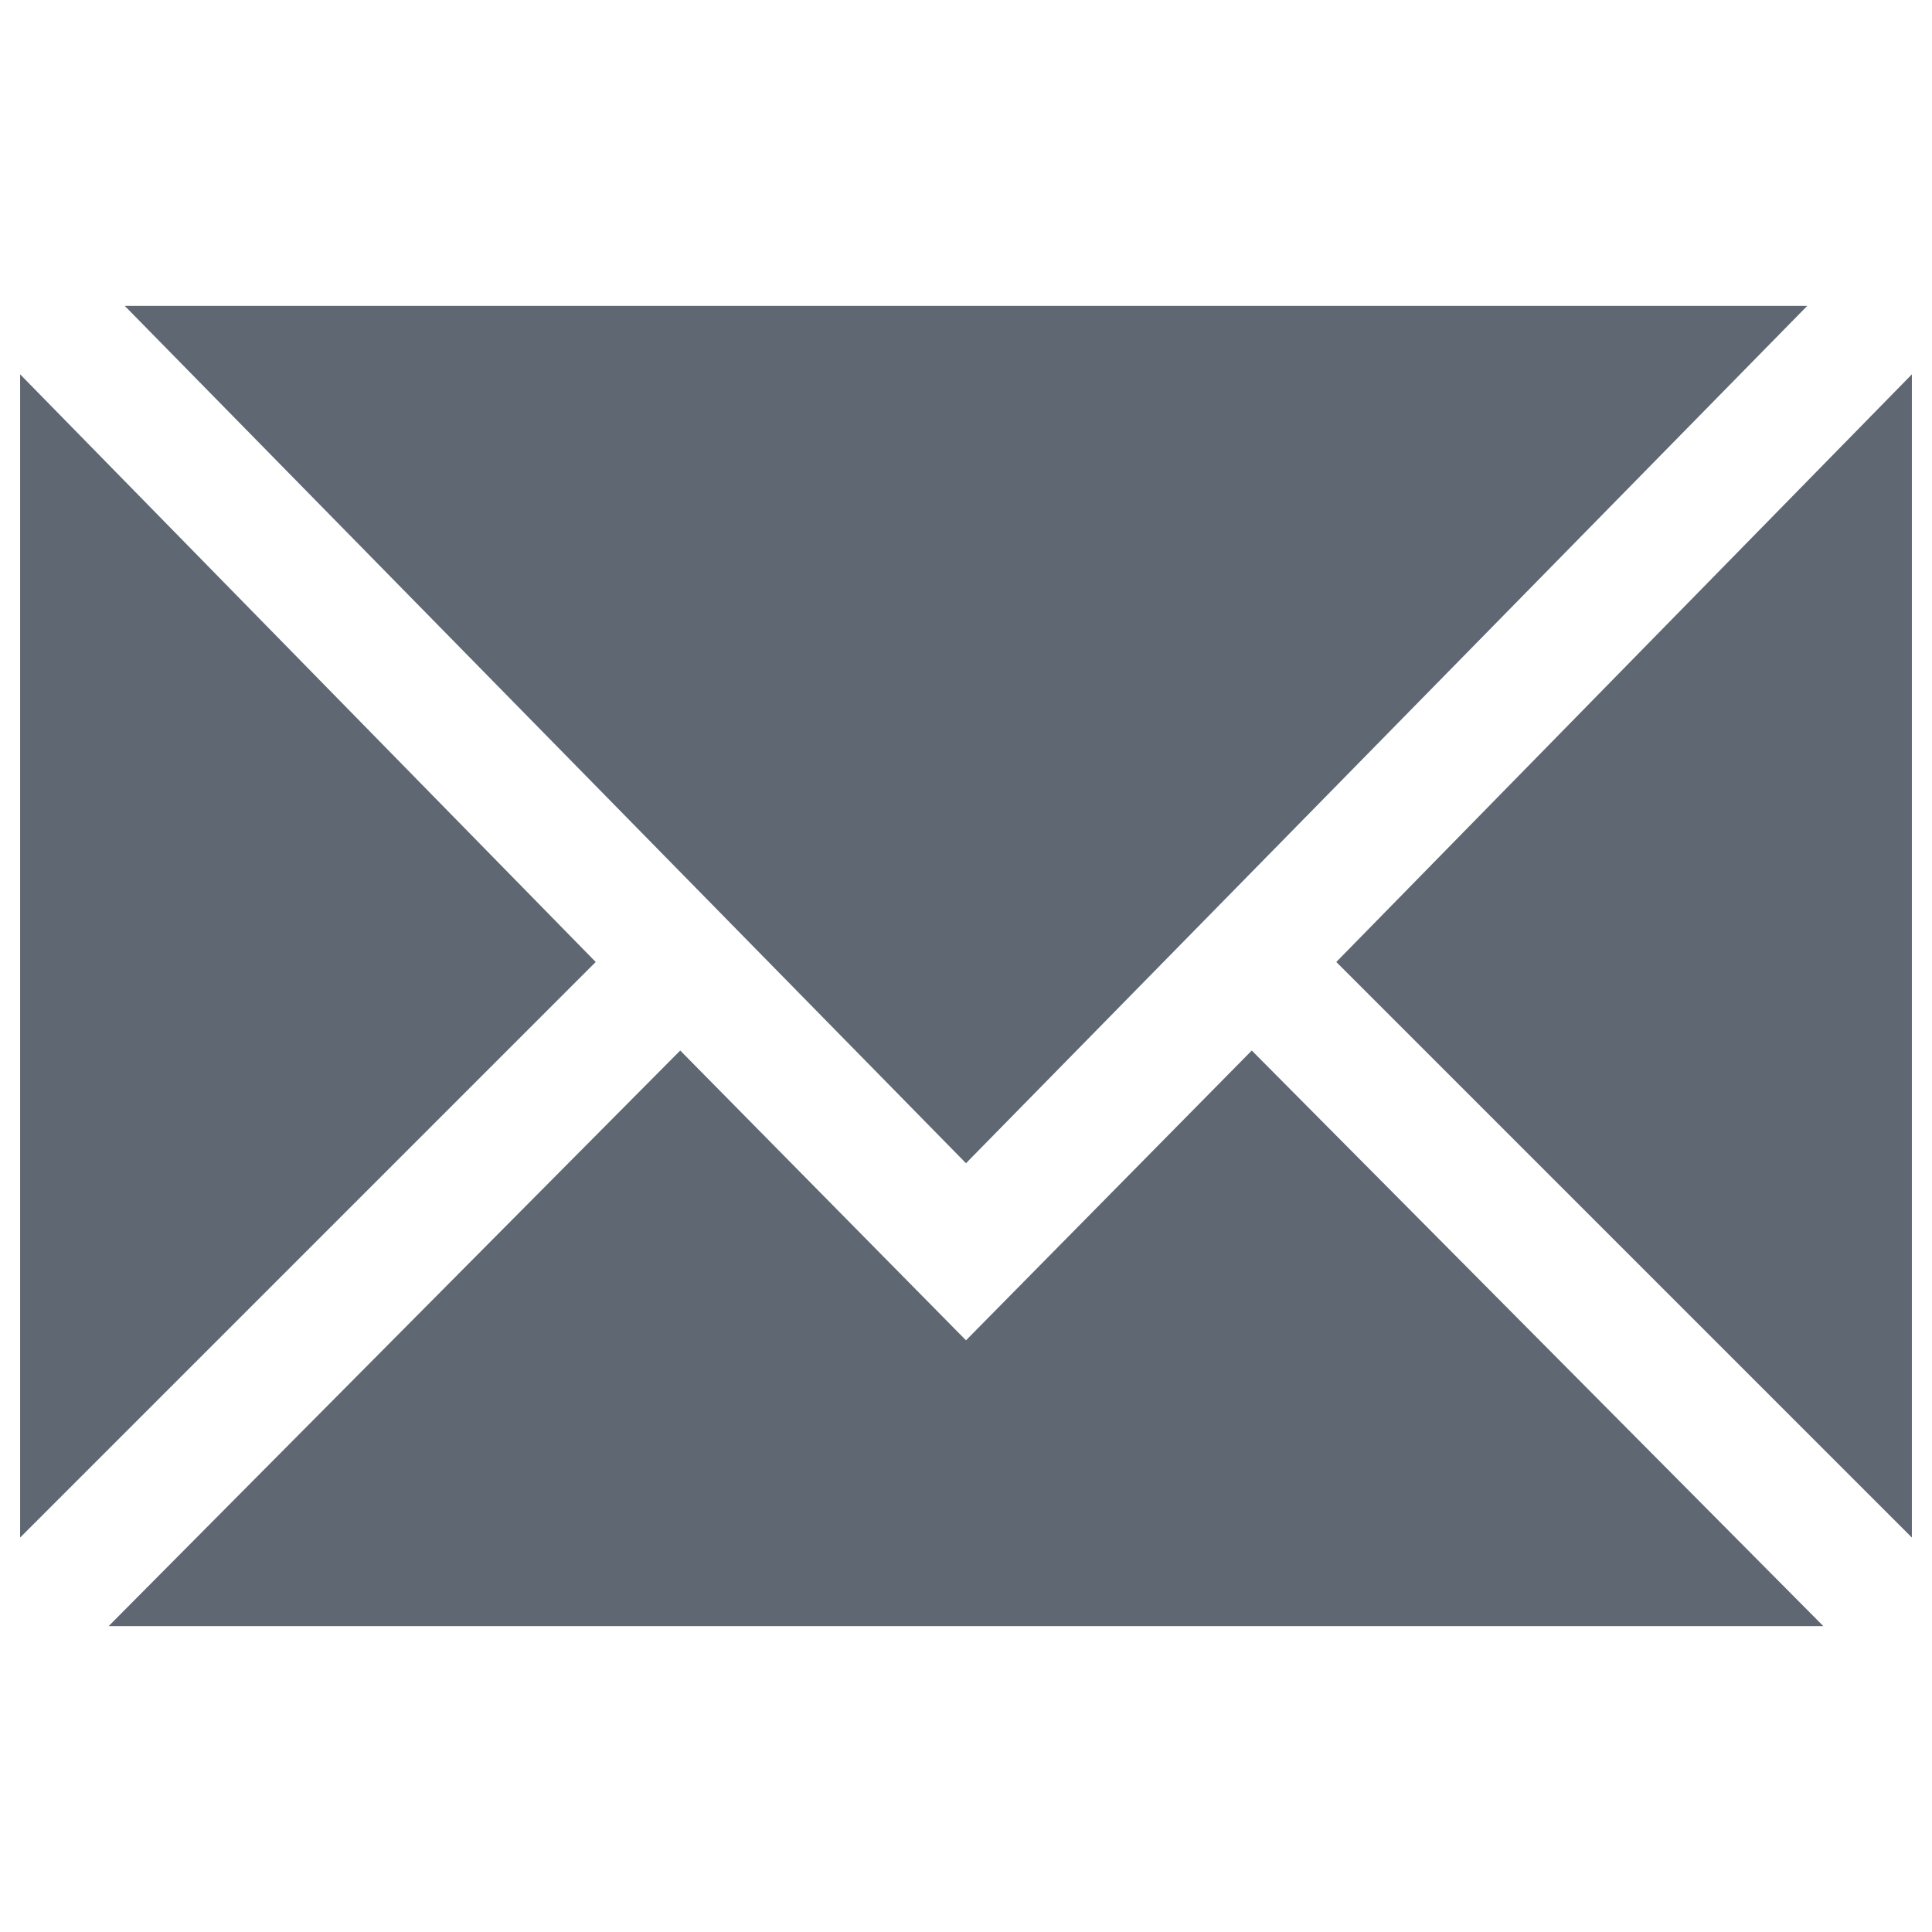
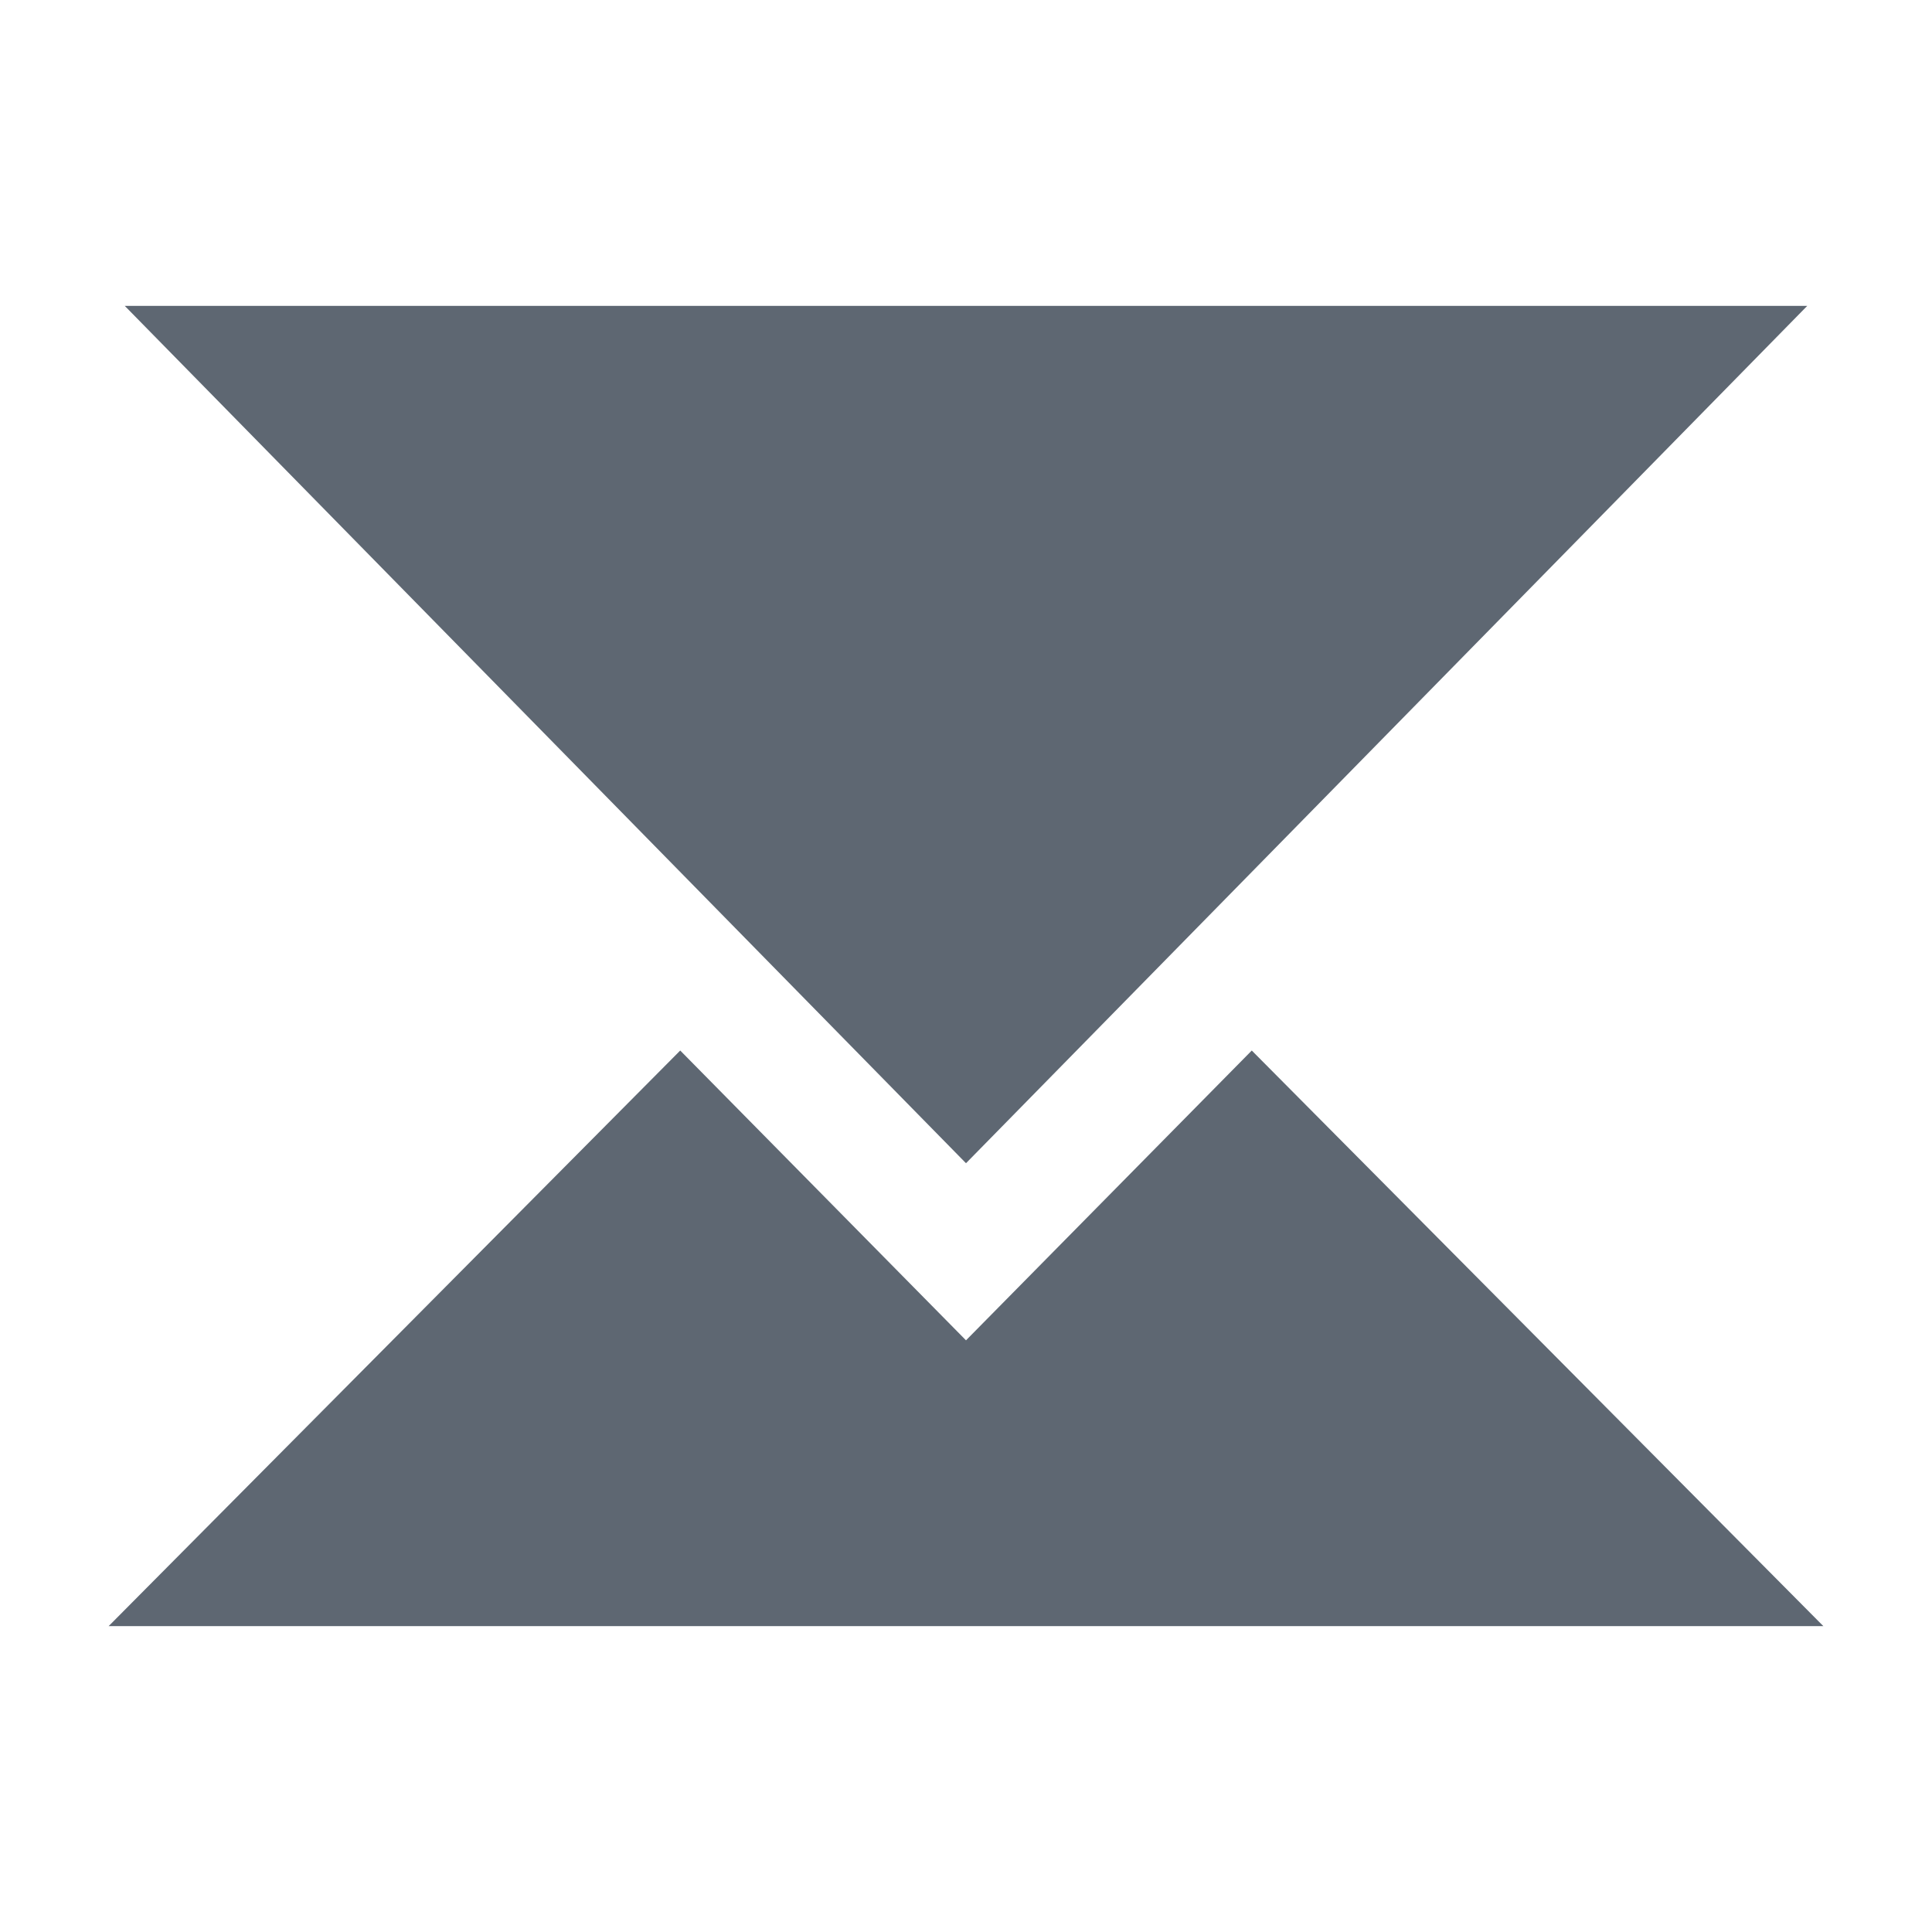
<svg xmlns="http://www.w3.org/2000/svg" version="1.1" id="Layer_1" x="0px" y="0px" viewBox="0 0 48 48" style="enable-background:new 0 0 48 48;" xml:space="preserve">
  <style type="text/css">
	.st0{fill:#5E6772;}
</style>
  <g>
-     <polygon class="st0" points="33.2,23.9 47.5,38.2 47.5,9.3  " />
-     <polygon class="st0" points="14.8,23.9 0.5,9.3 0.5,38.2  " />
    <polygon class="st0" points="44.9,7.6 3.1,7.6 24,28.9  " />
    <polygon class="st0" points="31.1,26.1 24,33.3 16.9,26.1 2.7,40.4 45.3,40.4  " />
  </g>
</svg>